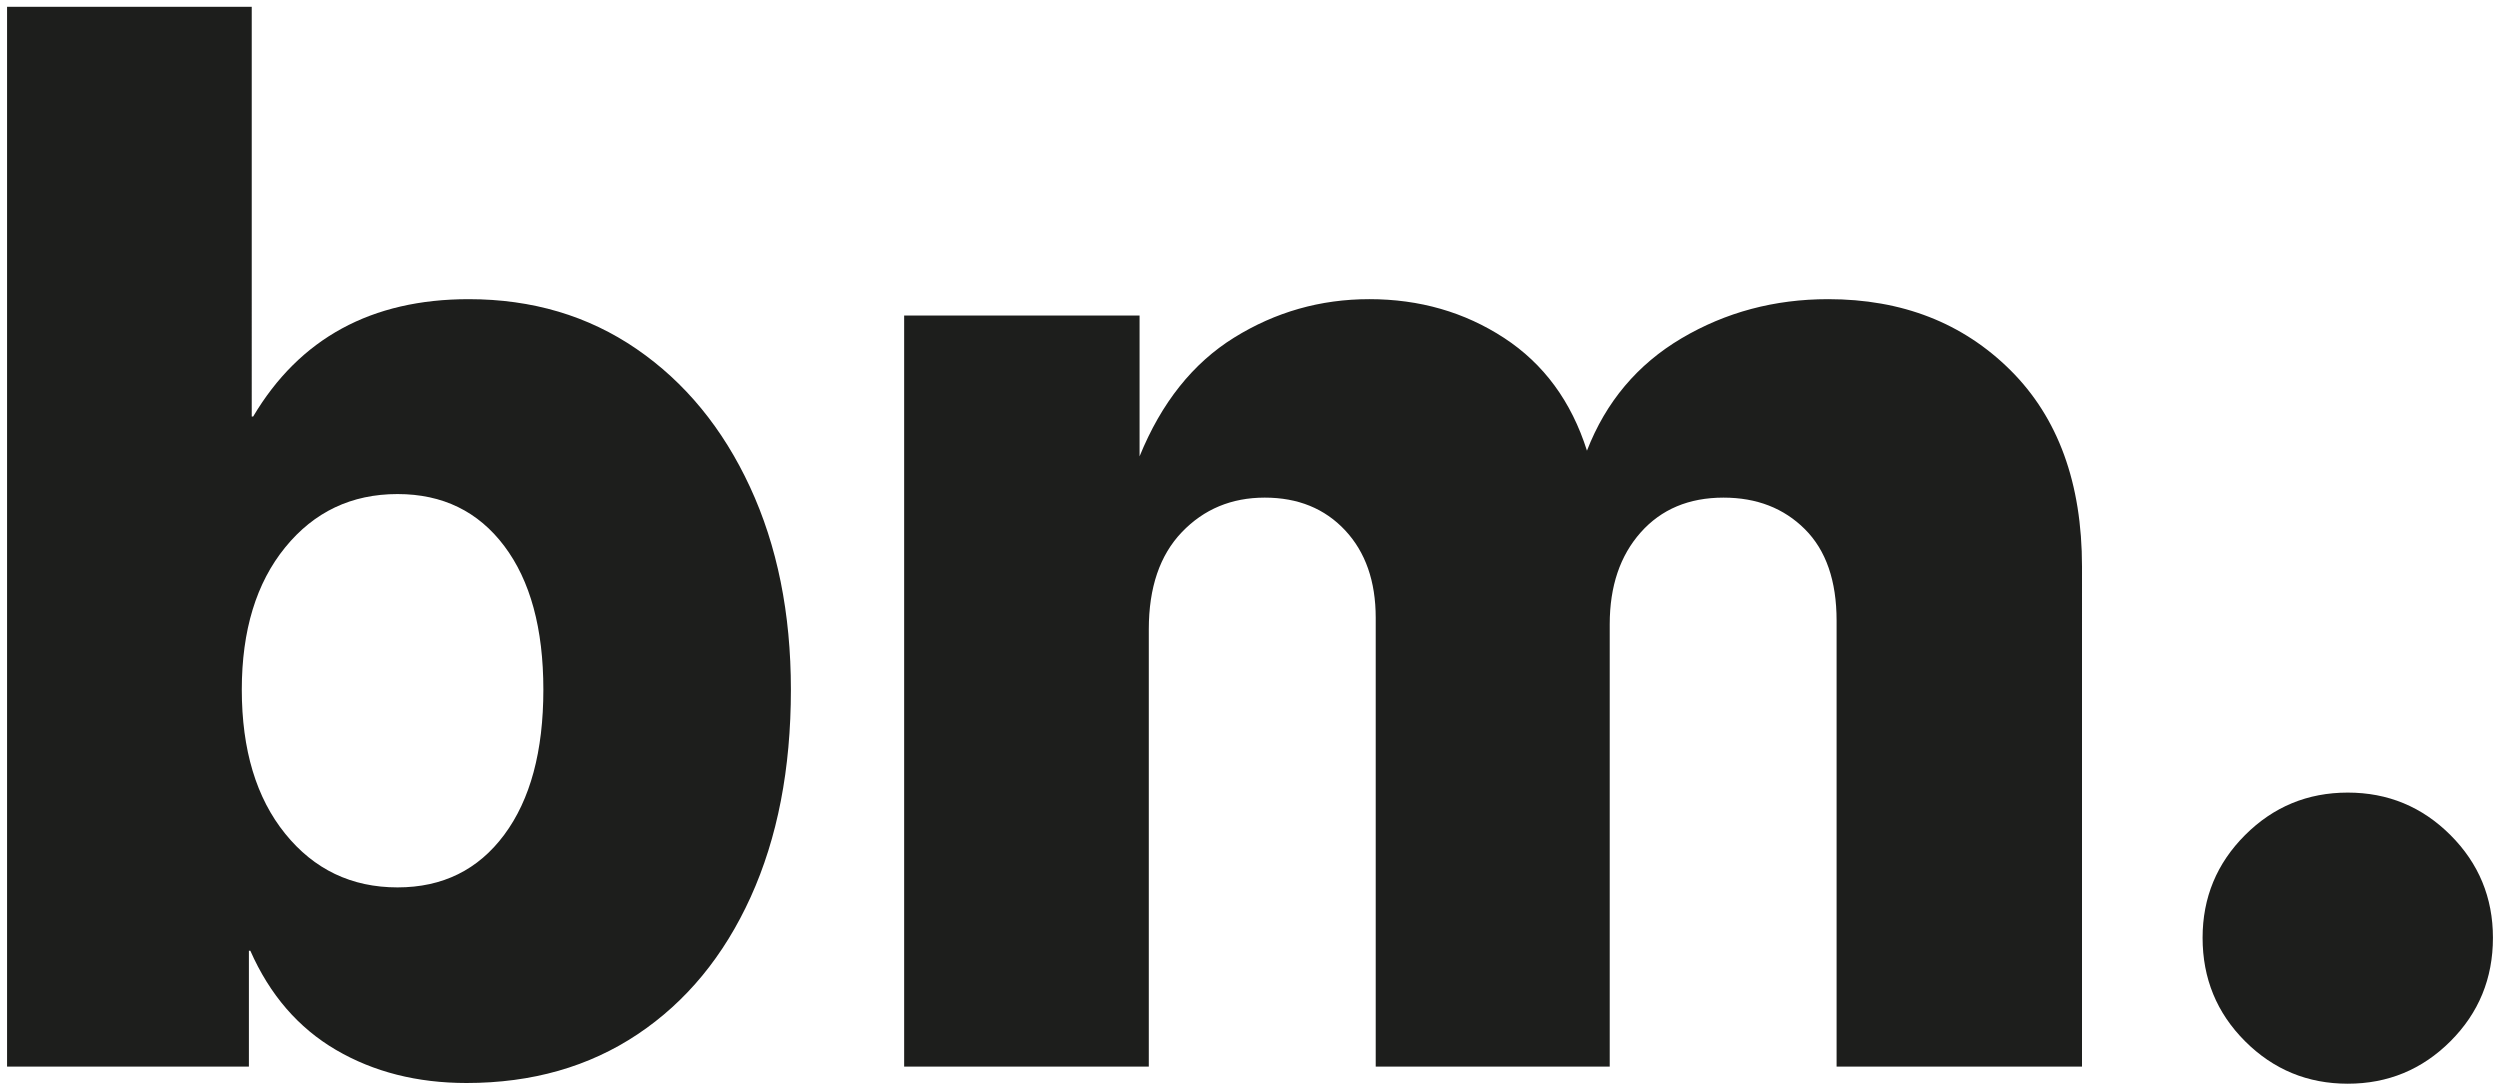
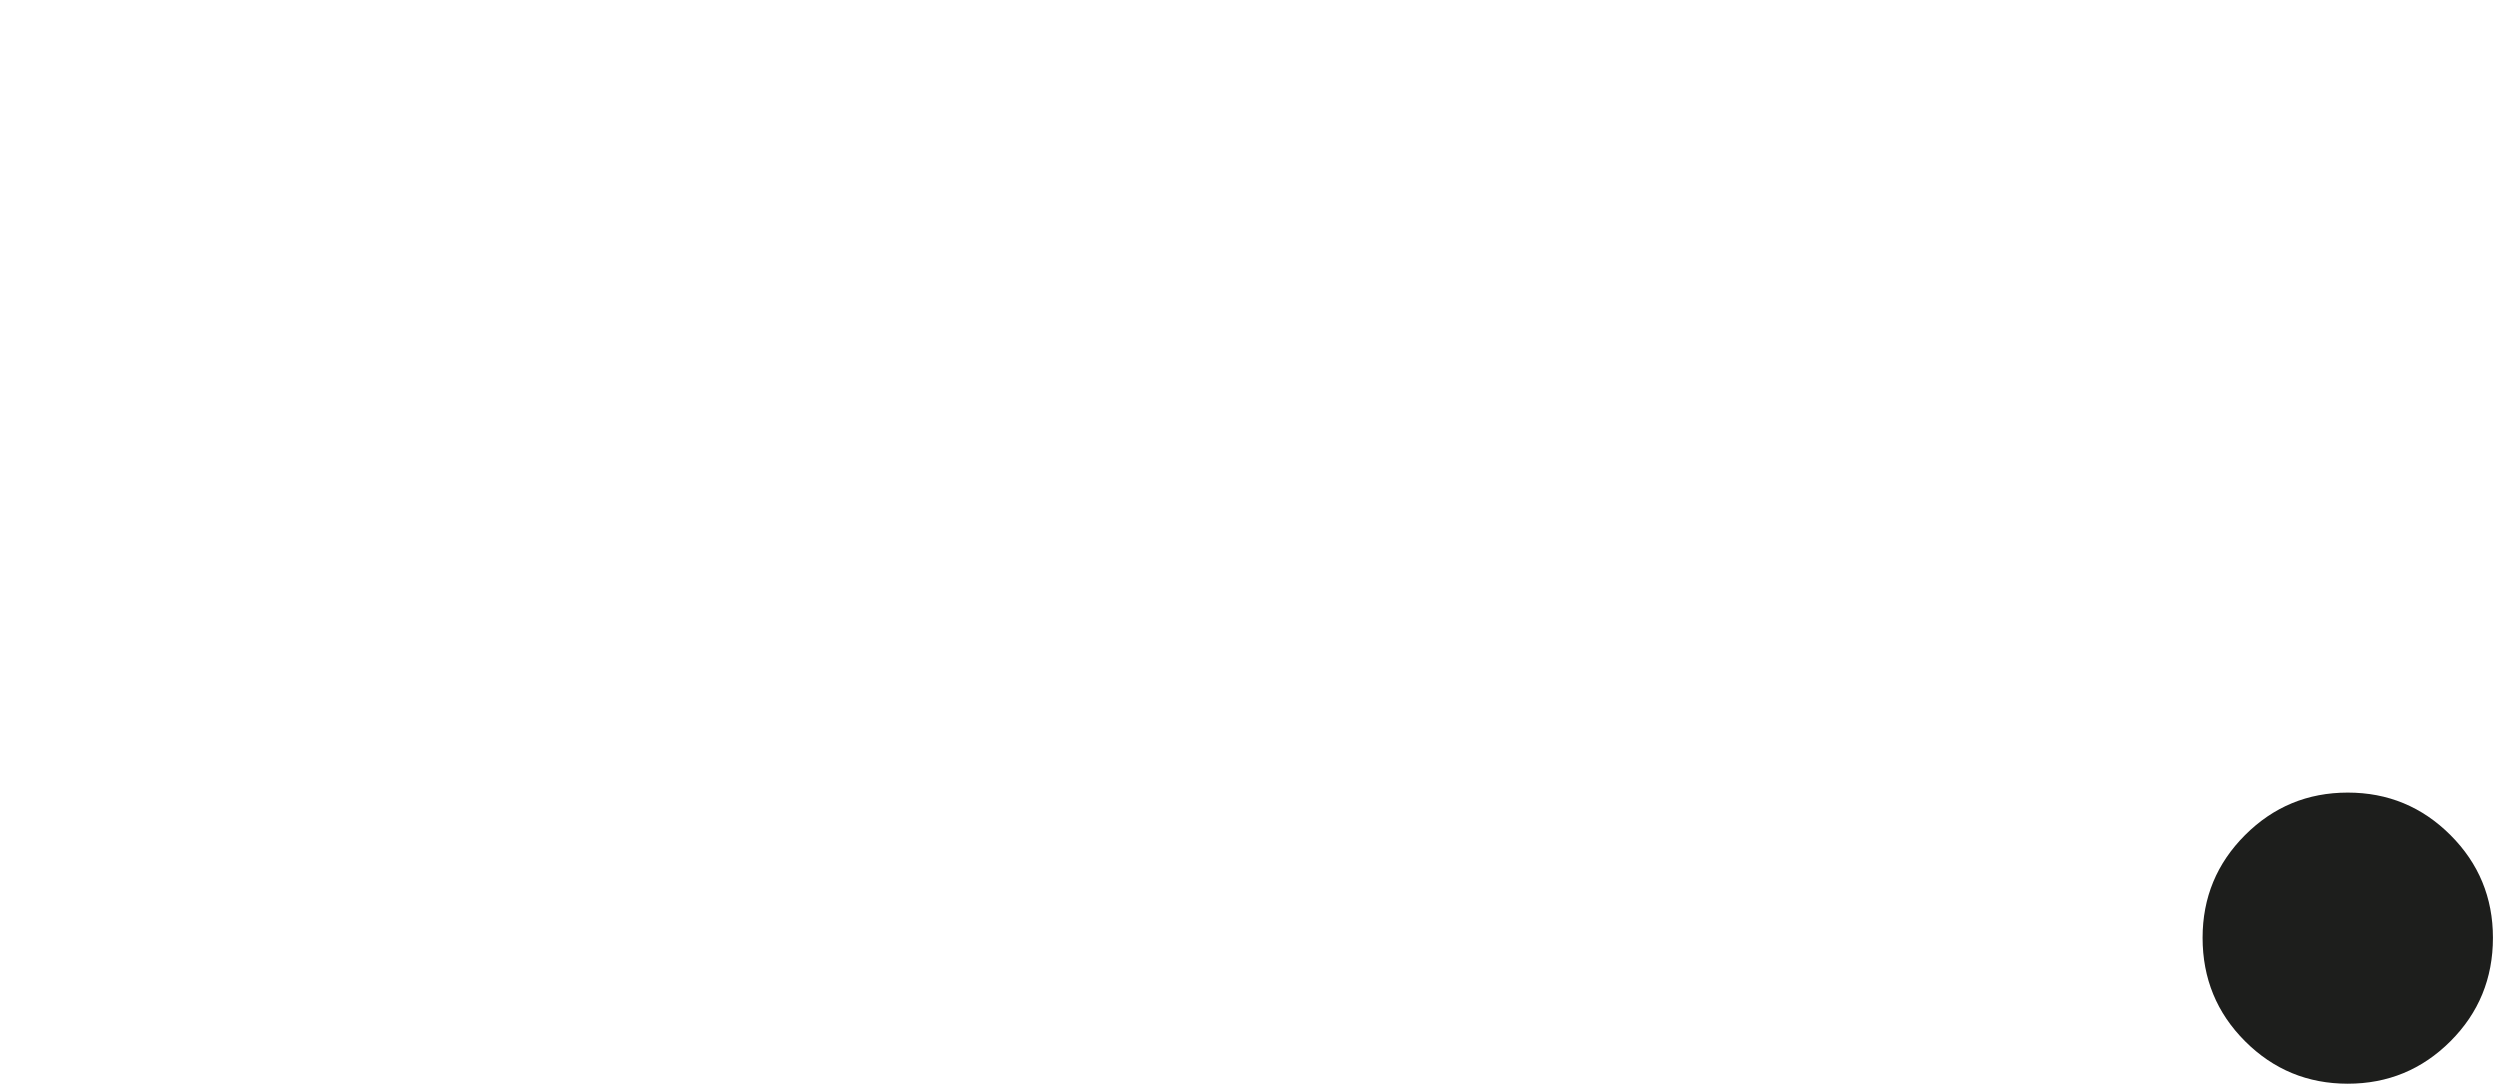
<svg xmlns="http://www.w3.org/2000/svg" version="1.1" id="Camada_1" x="0px" y="0px" viewBox="0 0 2164.793 944.317" style="enable-background:new 0 0 2164.793 944.317;" xml:space="preserve">
  <style type="text/css">
	.st0{fill:#1D1E1C;}
</style>
  <g>
-     <path class="st0" d="M1582.976,259.052c-46.404,0-88.704,11.312-126.883,33.882c-38.179,22.588-65.502,55.032-81.917,97.315   c-13.539-42.704-37.478-75.236-71.763-97.631c-34.268-22.36-73.184-33.567-116.694-33.567c-42.3,0-81.304,11.101-117.027,33.269   s-63.047,56.453-81.917,102.857V273.223H782.919v650.393h211.852V544.842c0-36.127,9.558-64.152,28.656-84.074   c19.081-19.905,43.002-29.866,71.746-29.866c28.744,0,51.928,9.435,69.606,28.323c17.643,18.888,26.481,44.142,26.481,75.762   v388.63h202.628V540.528c0-32.848,8.927-59.329,26.797-79.462c17.853-20.098,41.774-30.164,71.746-30.164   c28.744,0,52.244,9.137,70.518,27.393c18.274,18.274,27.393,44.668,27.393,79.146v386.174h212.501V490.634   c0-72.254-20.642-128.918-61.89-169.99C1699.67,279.589,1647.023,259.052,1582.976,259.052z" />
    <path class="st0" d="M2121.893,723.102c-24.524-24.504-54.149-36.785-88.932-36.785c-34.768,0-64.413,12.281-88.915,36.785   c-24.526,24.523-36.785,54.167-36.785,88.933c0,35.223,12.259,65.076,36.785,89.599c24.502,24.505,54.147,36.766,88.915,36.766   c34.783,0,64.409-12.261,88.932-36.766c24.522-24.523,36.785-54.376,36.785-89.599   C2158.678,777.268,2146.415,747.625,2121.893,723.102z" />
-     <path class="st0" d="M551.196,302.177c-41.879-28.744-90.335-43.125-145.35-43.125c-84.18,0-146.385,33.882-186.633,101.629h-1.228   V5.917H6.115v917.699H215.53V823.232h1.228c16.836,38.179,41.581,66.818,74.218,85.916c32.637,19.081,70.308,28.639,113.011,28.639   c56.663,0,106.031-14.083,148.121-42.195c42.09-28.112,74.727-67.747,97.929-118.869s34.812-110.959,34.812-179.531   c0-66.099-11.82-124.621-35.426-175.532S593.076,330.921,551.196,302.177z M436.642,722.83   c-22.588,30.392-53.384,45.58-92.387,45.58c-39.845,0-72.272-15.503-97.315-46.509c-25.061-30.989-37.565-72.57-37.565-124.709   c0-51.332,12.504-92.387,37.565-123.183c25.043-30.796,57.47-46.194,97.315-46.194c39.003,0,69.799,14.995,92.387,44.966   c22.571,29.971,33.865,71.448,33.865,124.411C470.507,650.576,459.213,692.455,436.642,722.83z" />
  </g>
</svg>